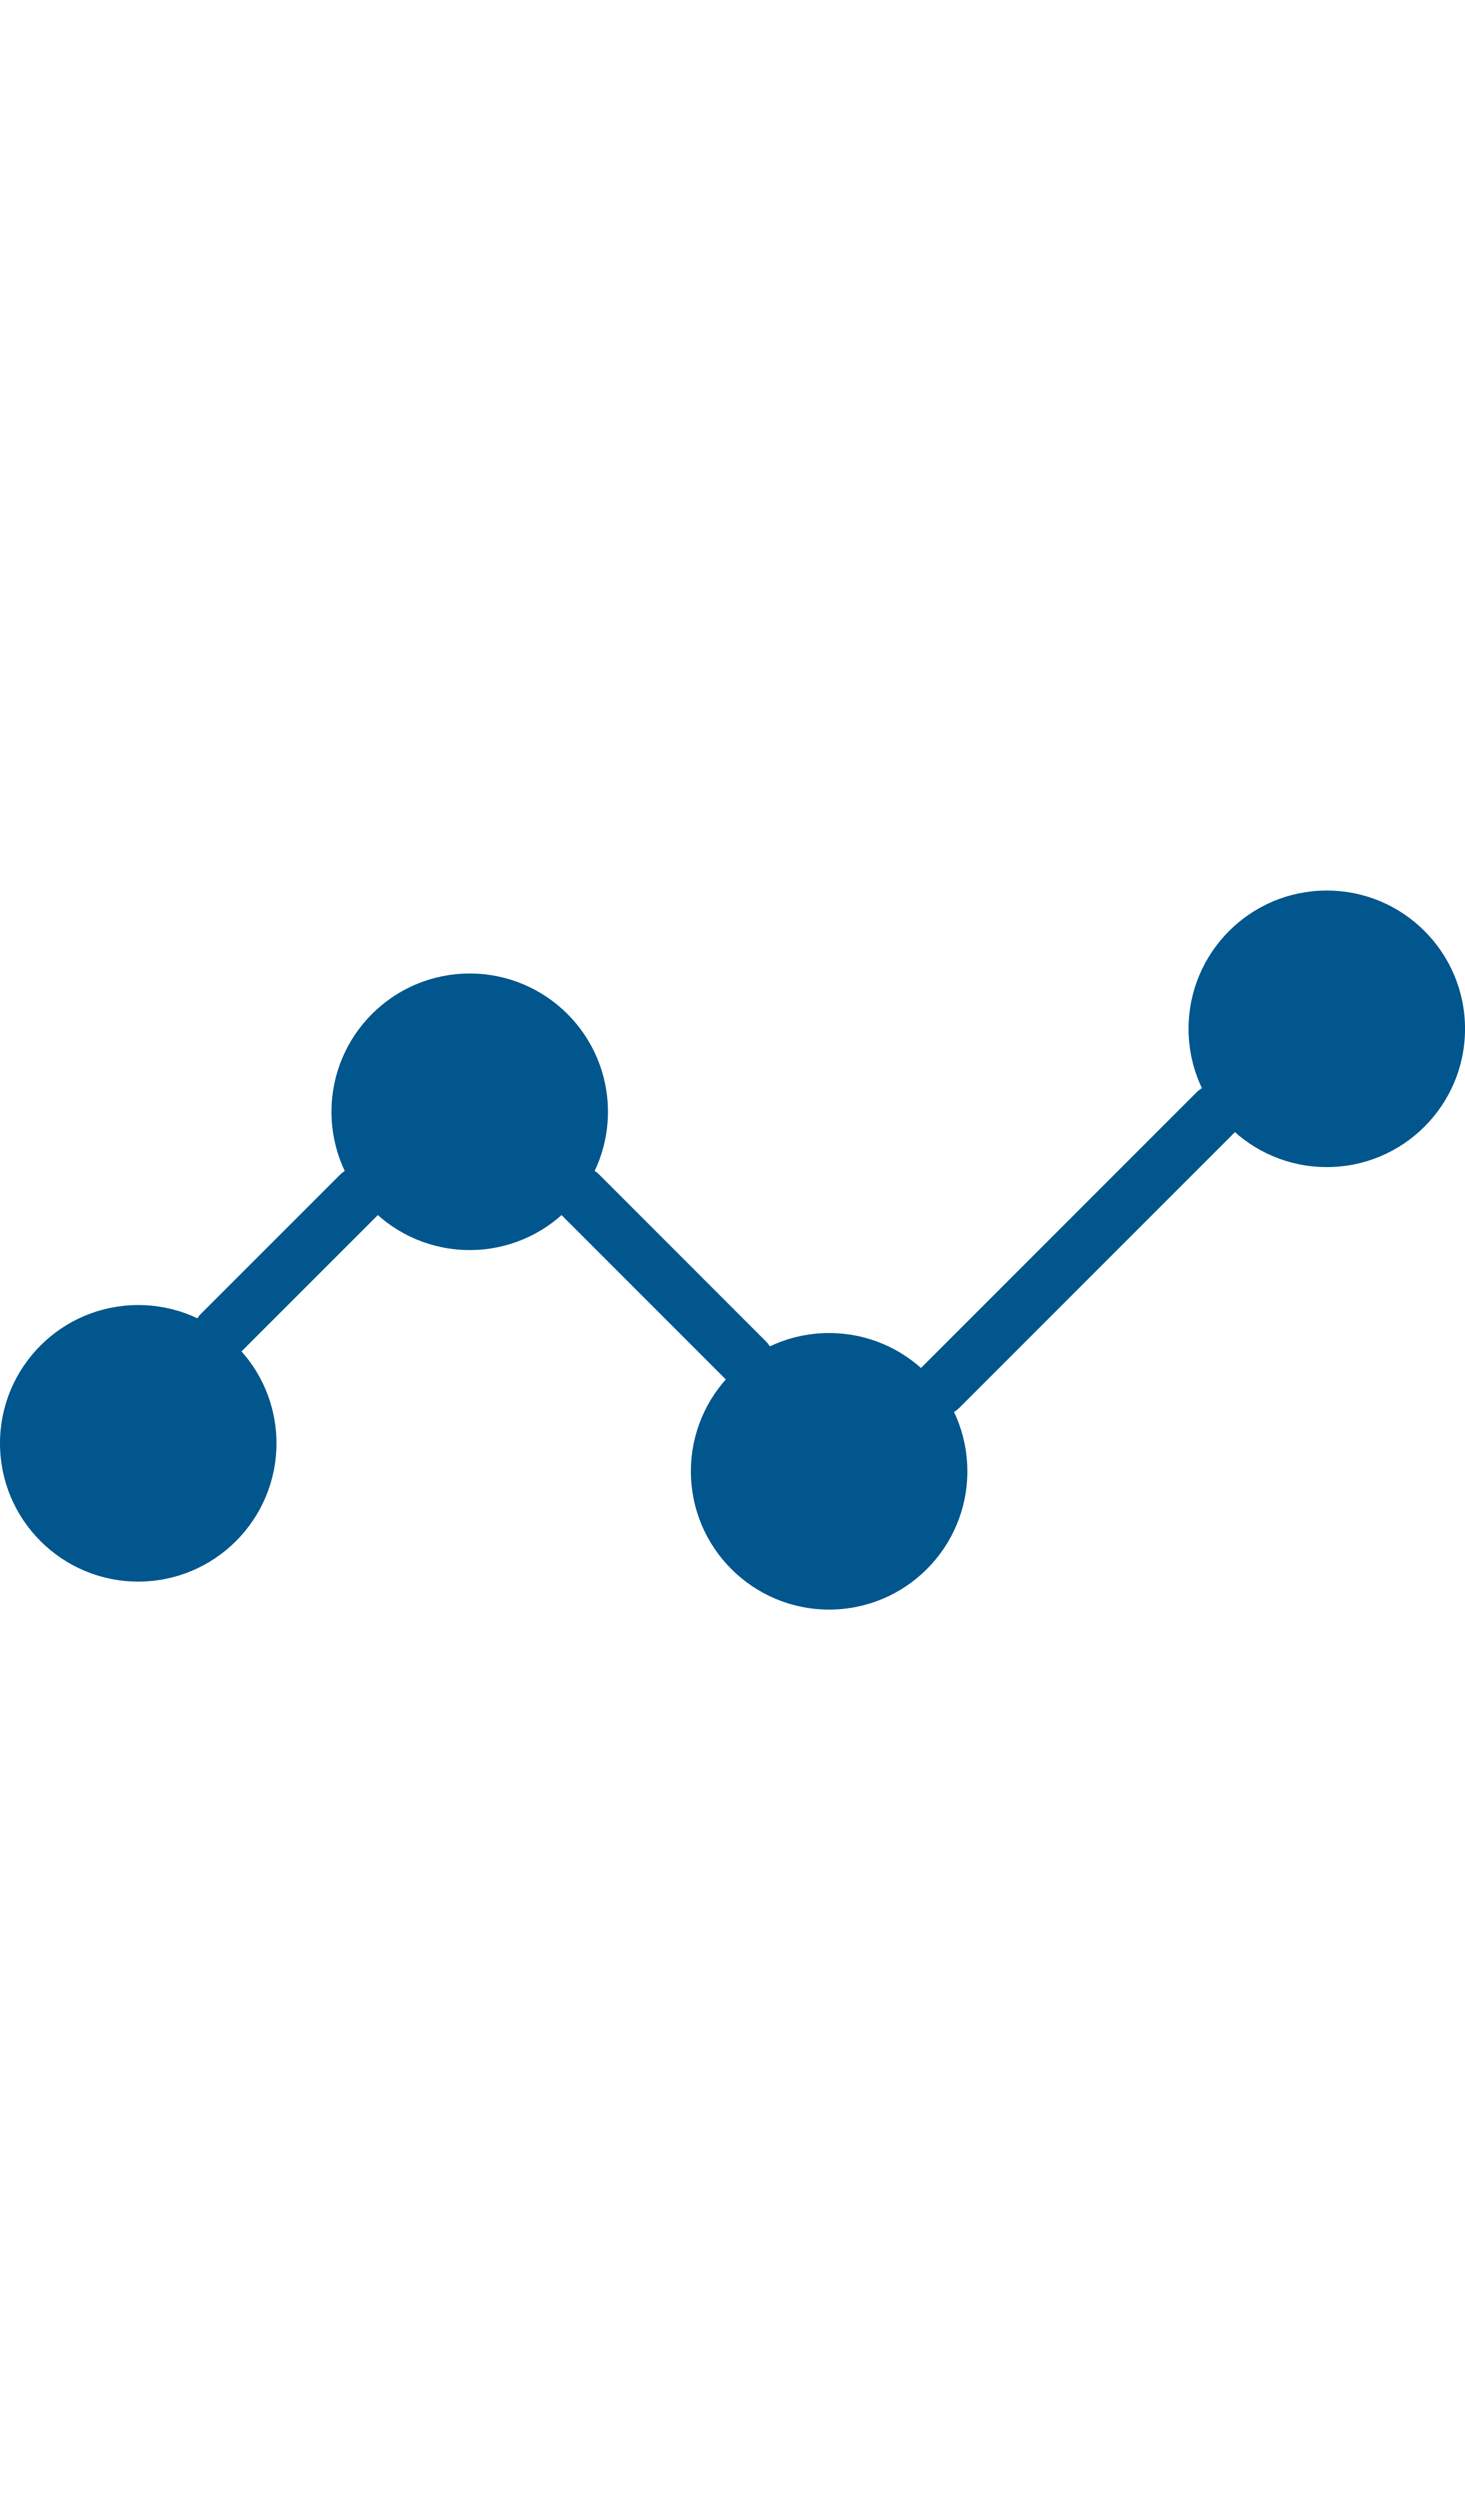
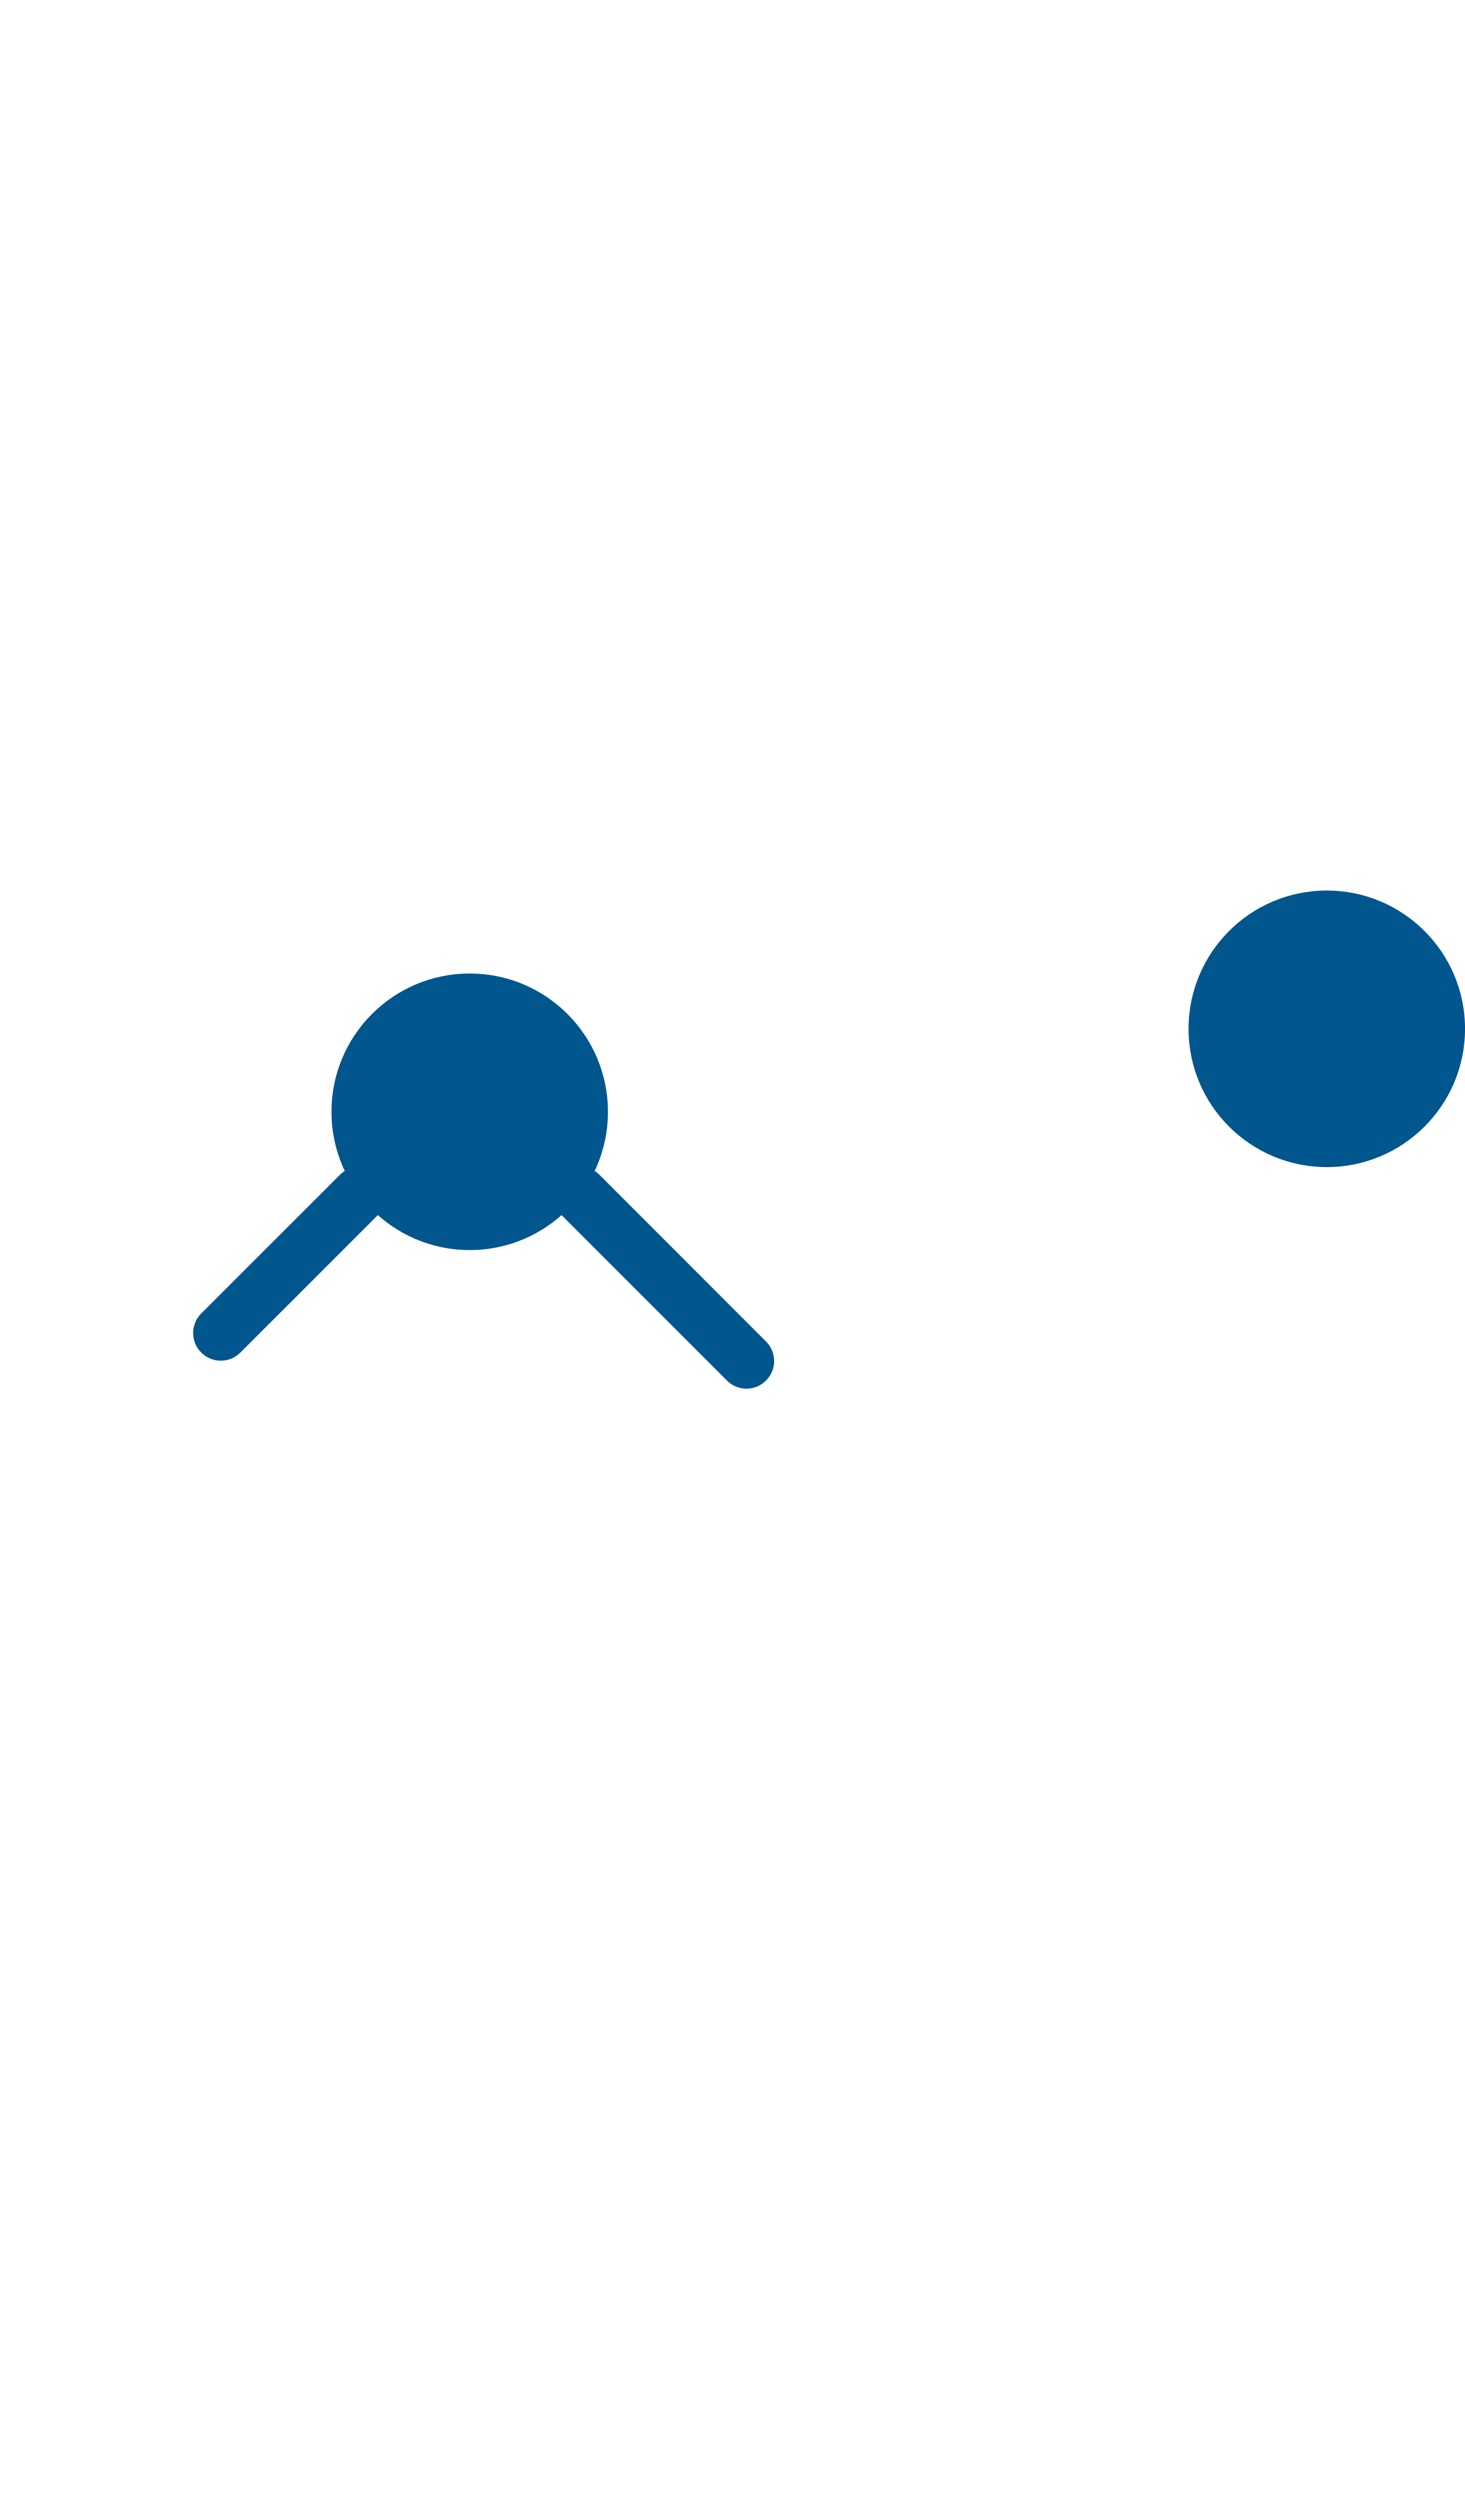
<svg xmlns="http://www.w3.org/2000/svg" version="1.1" id="Layer_1" x="0px" y="0px" width="52.988px" height="90.402px" viewBox="7.407 0 52.988 90.402" enable-background="new 7.407 0 52.988 90.402" xml:space="preserve">
  <g>
    <g>
      <path fill="#00568D" d="M19.701,42.481l-5.015,5.013c-0.391,0.391-0.391,1.023,0,1.414c0.195,0.195,0.451,0.293,0.707,0.293    s0.514-0.098,0.707-0.293l5.015-5.013c0.392-0.394,0.392-1.023,0-1.414C20.725,42.09,20.092,42.091,19.701,42.481z" />
      <path fill="#00568D" d="M29.09,42.481c-0.394-0.394-1.023-0.394-1.414,0c-0.392,0.391-0.392,1.021,0,1.414L33.7,49.92    c0.193,0.195,0.449,0.293,0.707,0.293c0.256,0,0.513-0.098,0.705-0.293c0.394-0.391,0.394-1.021,0-1.414L29.09,42.481z" />
-       <path fill="#00568D" d="M52.103,39.494c-0.391-0.391-1.021-0.391-1.414,0l-10,10c-0.391,0.391-0.391,1.023,0,1.414    c0.195,0.195,0.451,0.293,0.707,0.293s0.514-0.098,0.707-0.293l10-10C52.493,40.518,52.493,39.885,52.103,39.494z" />
    </g>
-     <circle fill="#00568D" cx="12.407" cy="52.189" r="5" />
    <circle fill="#00568D" cx="24.396" cy="40.201" r="5" />
    <circle fill="#00568D" cx="55.396" cy="37.201" r="5" />
-     <circle fill="#00568D" cx="37.396" cy="53.201" r="5" />
  </g>
</svg>